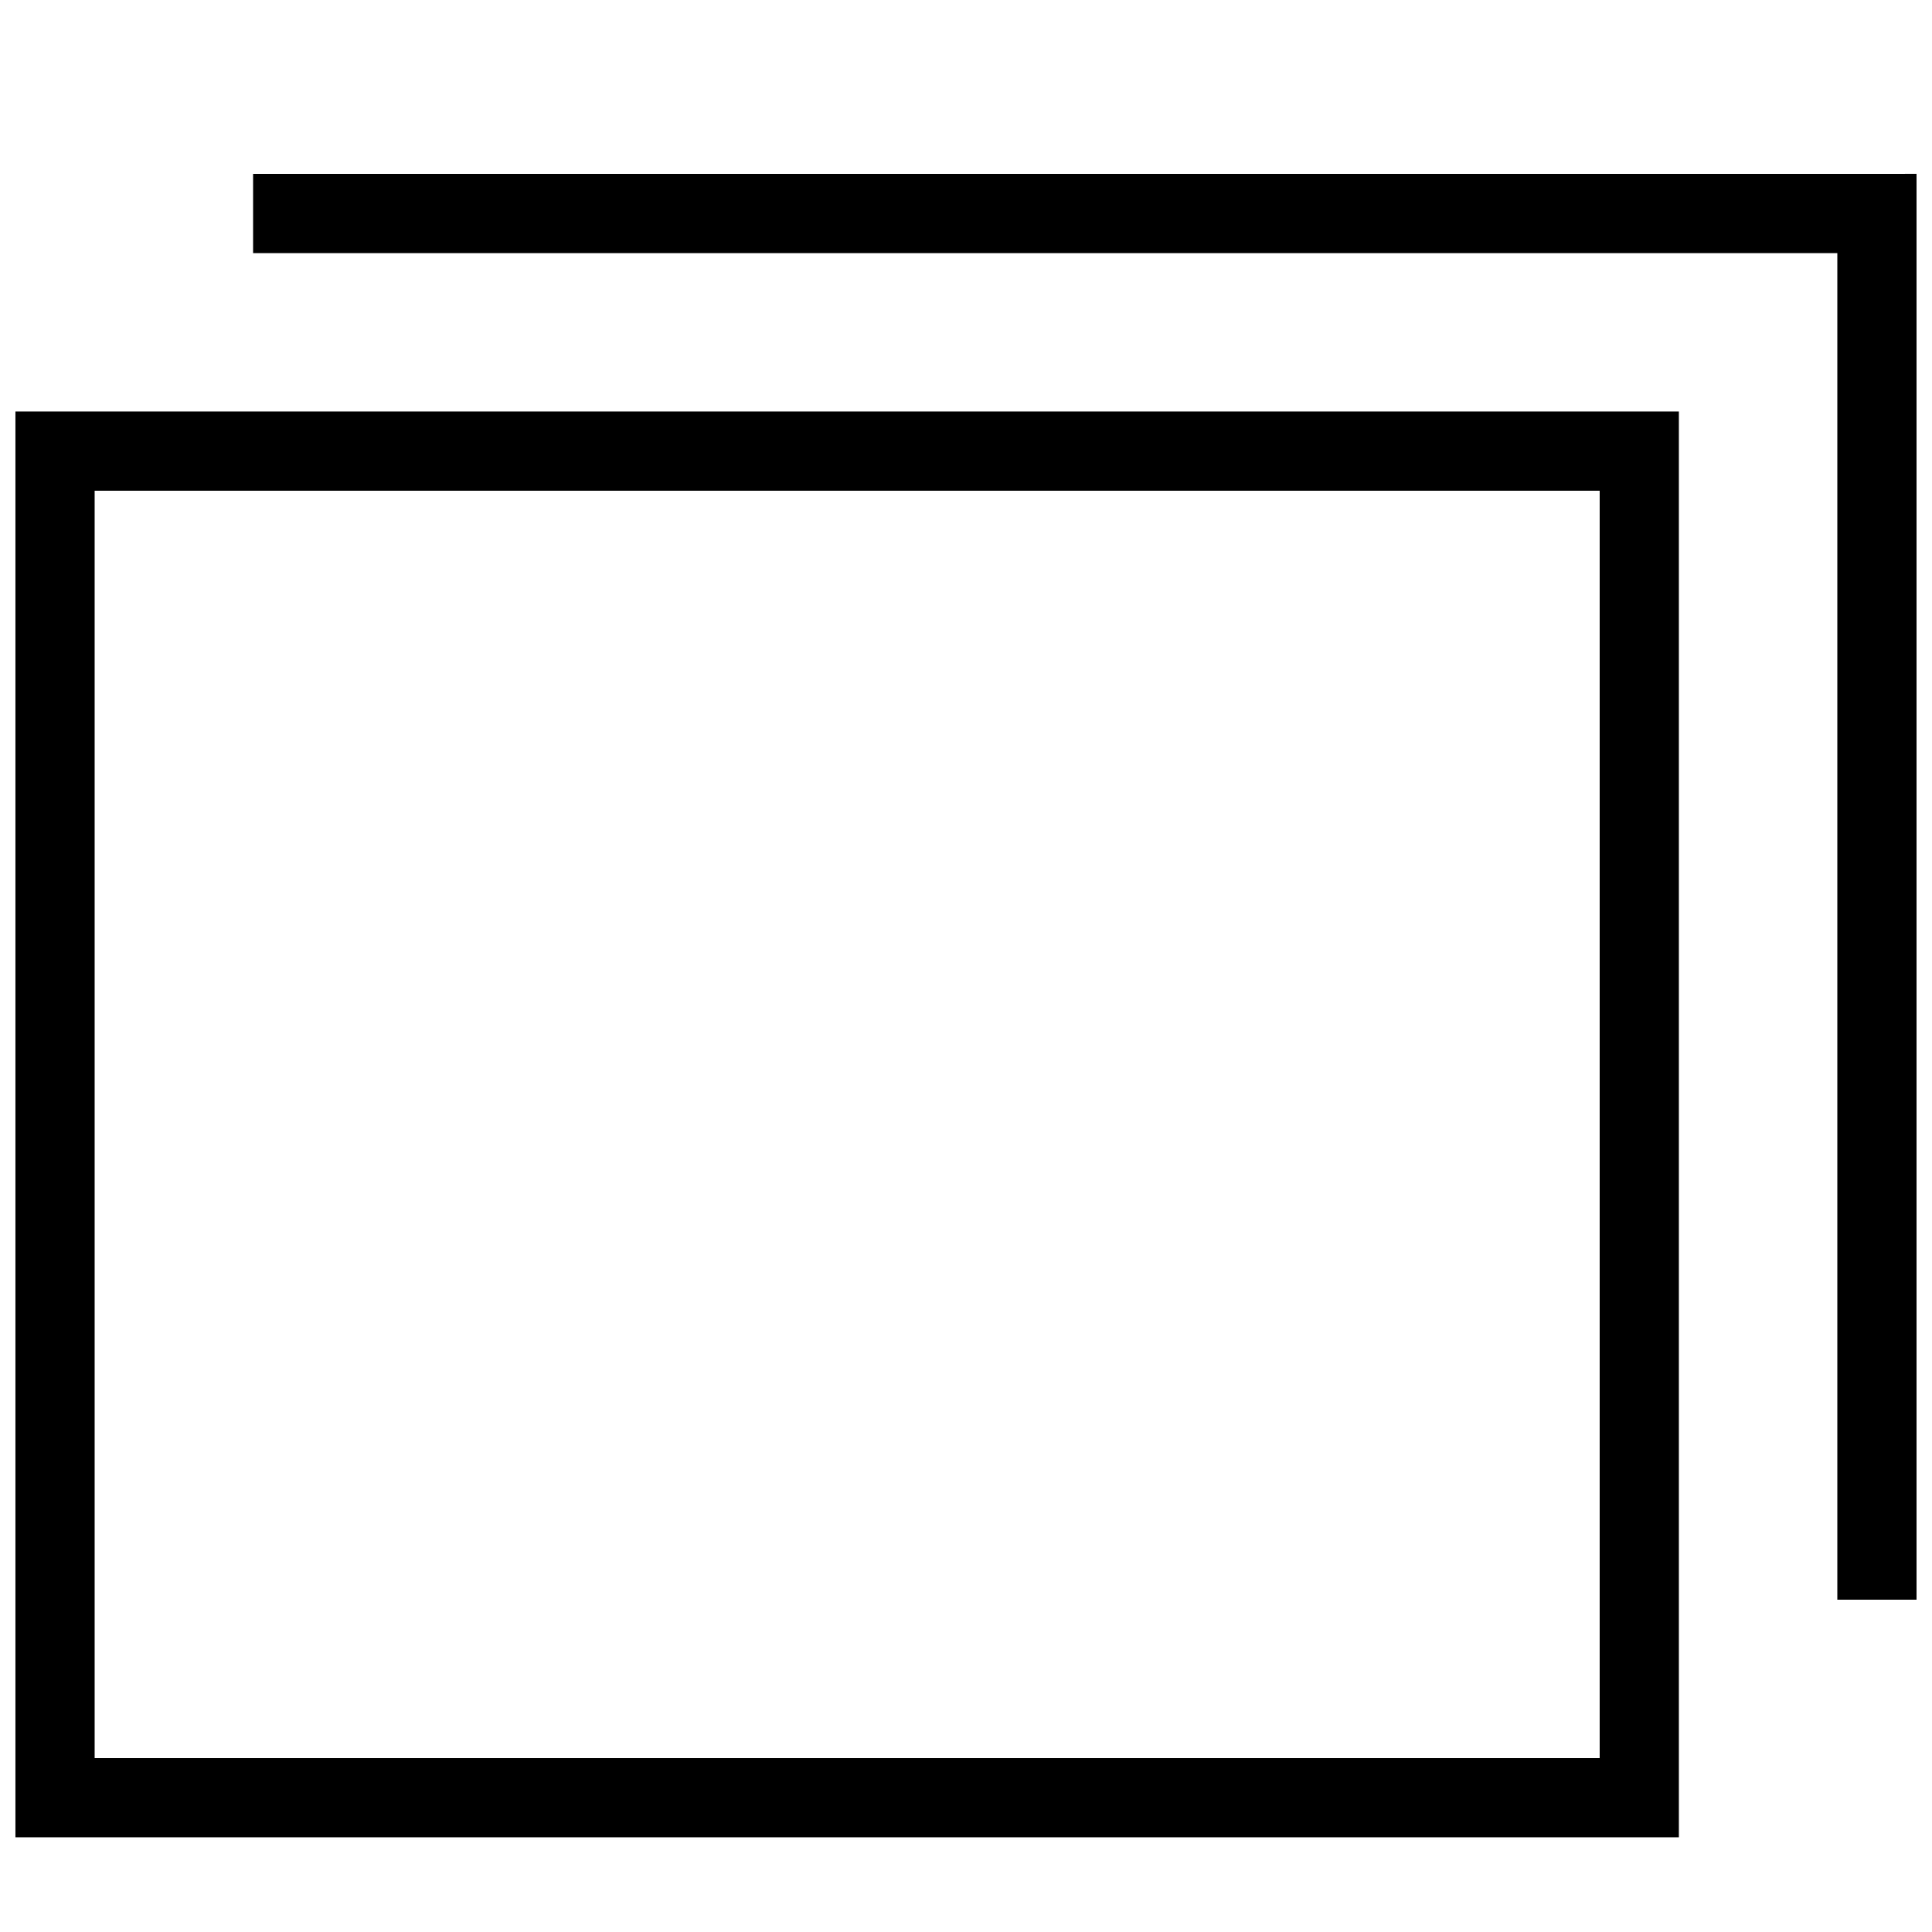
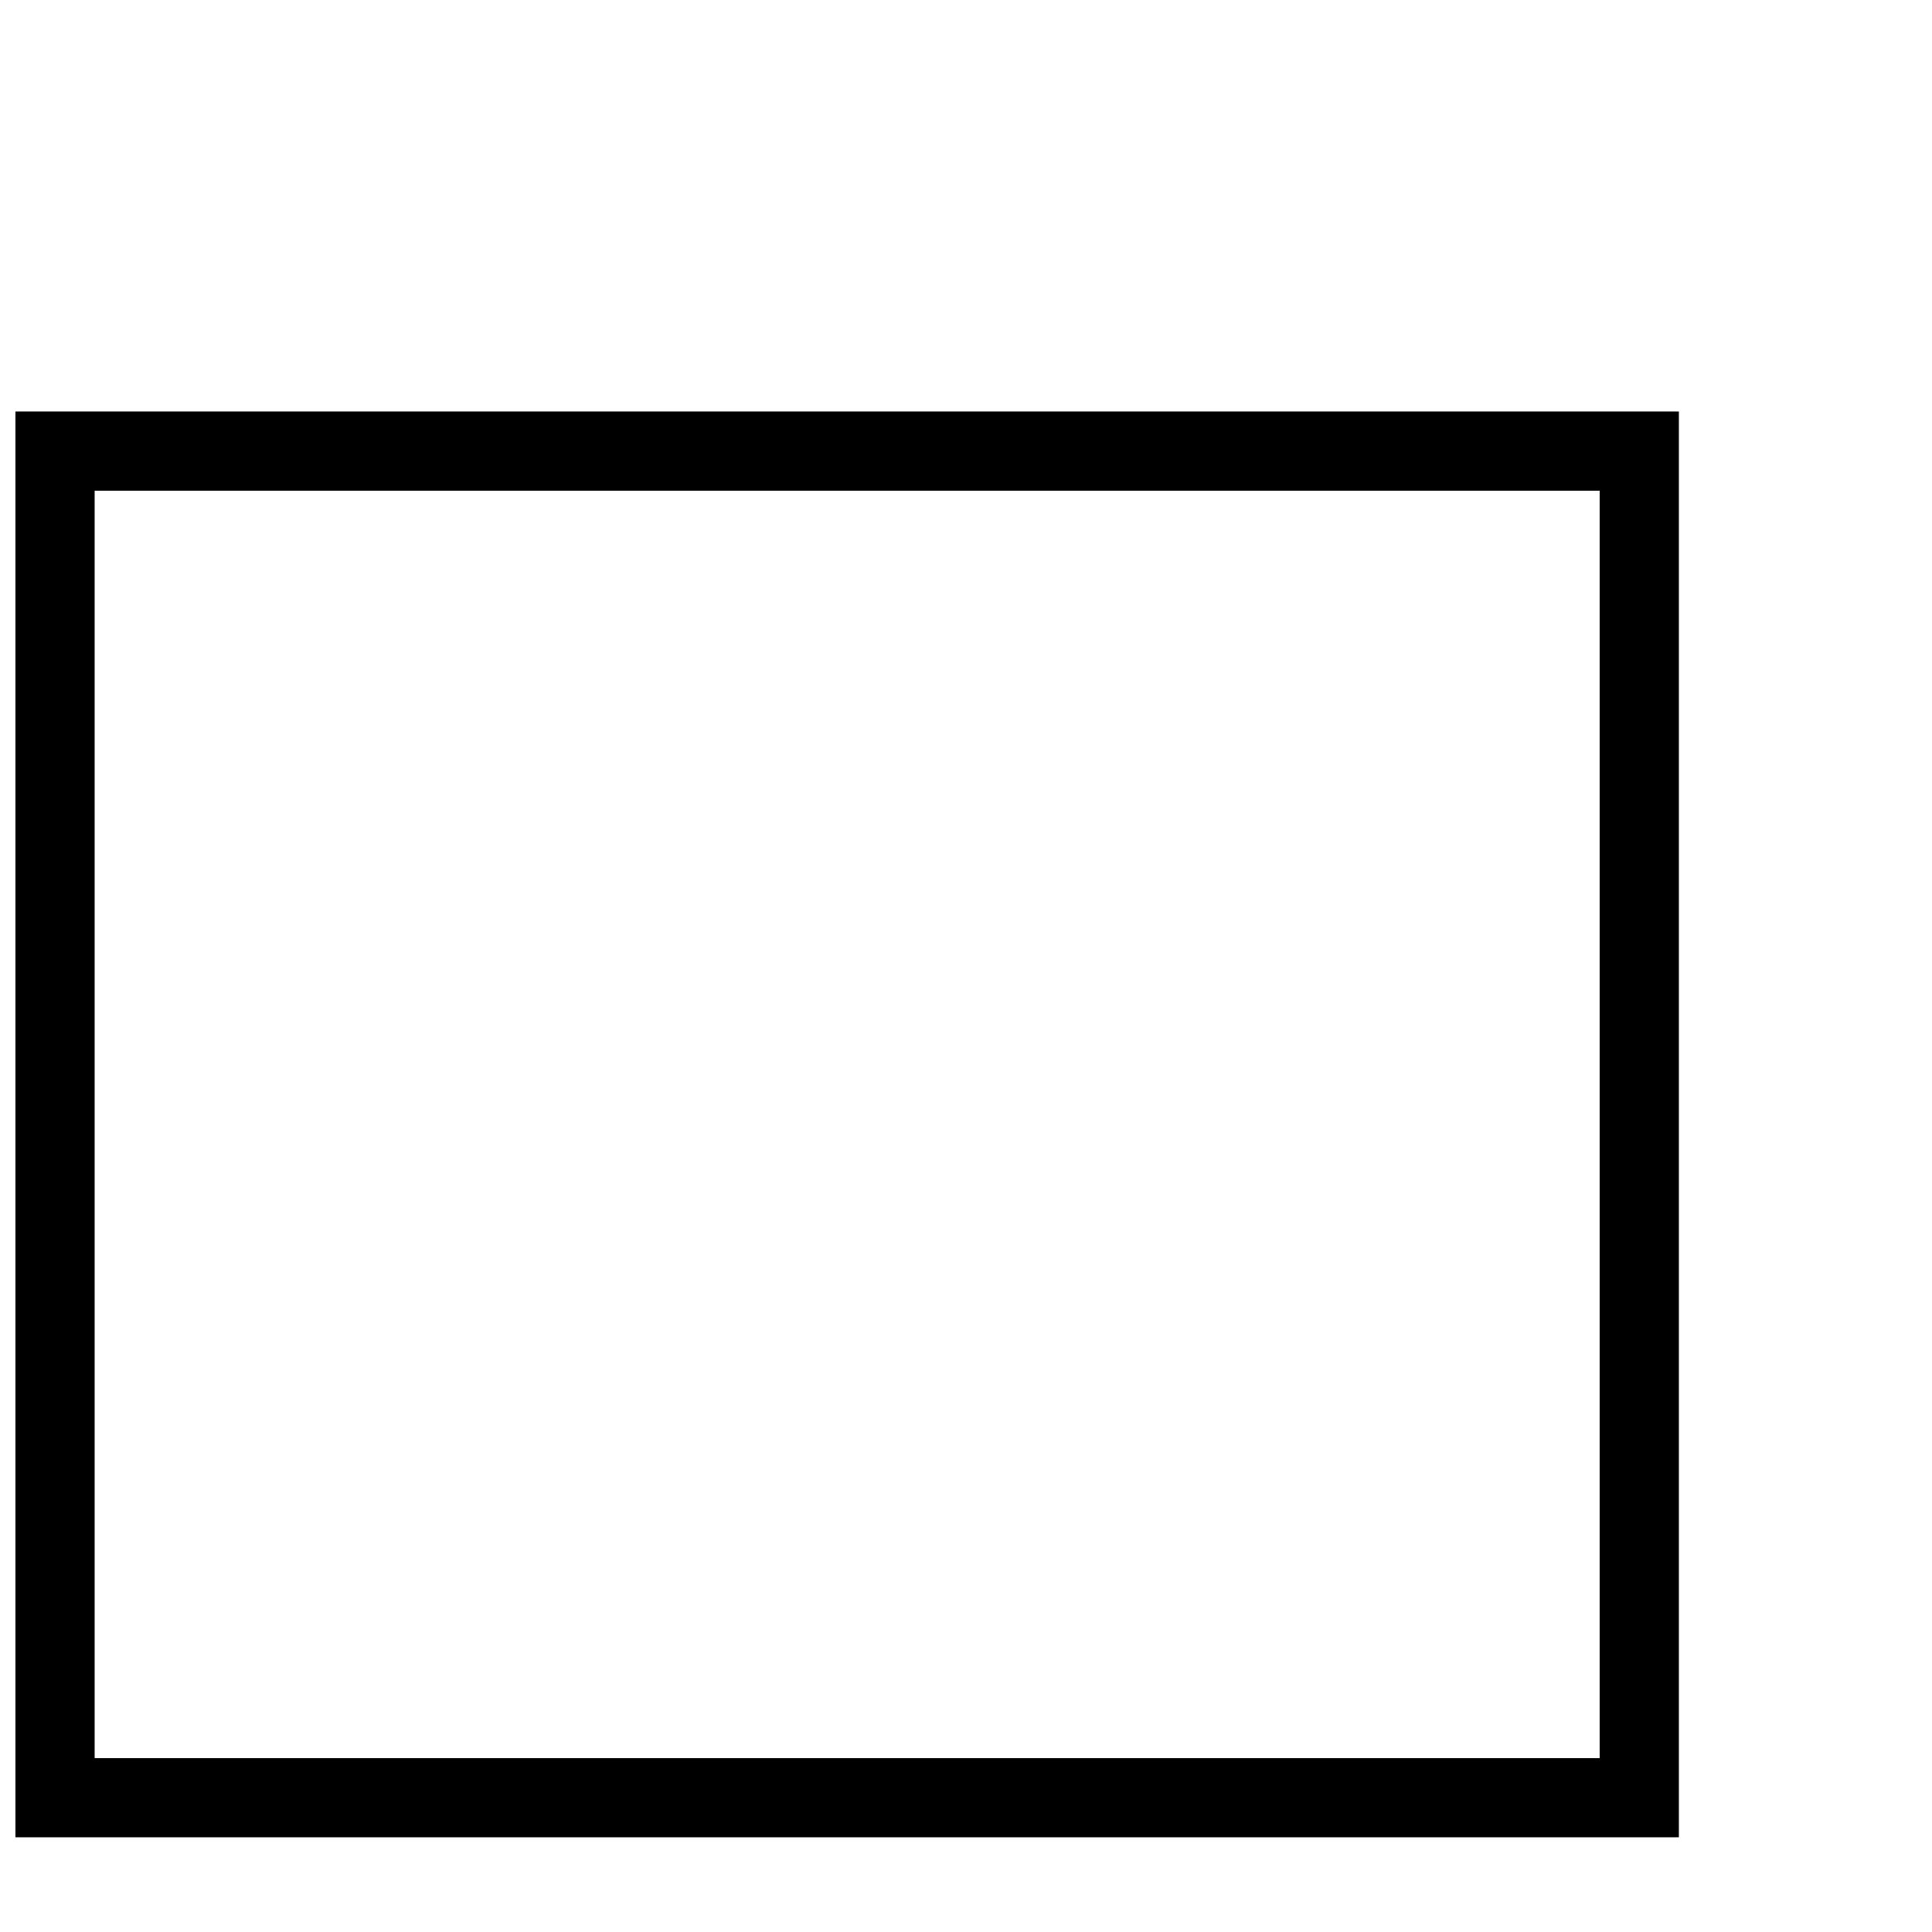
<svg xmlns="http://www.w3.org/2000/svg" width="800px" height="800px" version="1.1" viewBox="144 144 512 512">
  <defs>
    <clipPath id="b">
-       <path d="m148.09 253h440.91v378h-440.91z" />
+       <path d="m148.09 253h440.91v378h-440.91" />
    </clipPath>
    <clipPath id="a">
-       <path d="m211 190h440.9v378h-440.9z" />
-     </clipPath>
+       </clipPath>
  </defs>
  <g>
    <g clip-path="url(#b)">
      <path d="m148.09 630.91h440.83v-377.86h-440.83zm20.992-356.86h398.85v335.87h-398.85z" />
    </g>
    <g clip-path="url(#a)">
-       <path d="m630.91 190.08h-419.84v20.992h419.84v356.86h20.992v-377.86z" />
-     </g>
+       </g>
  </g>
</svg>